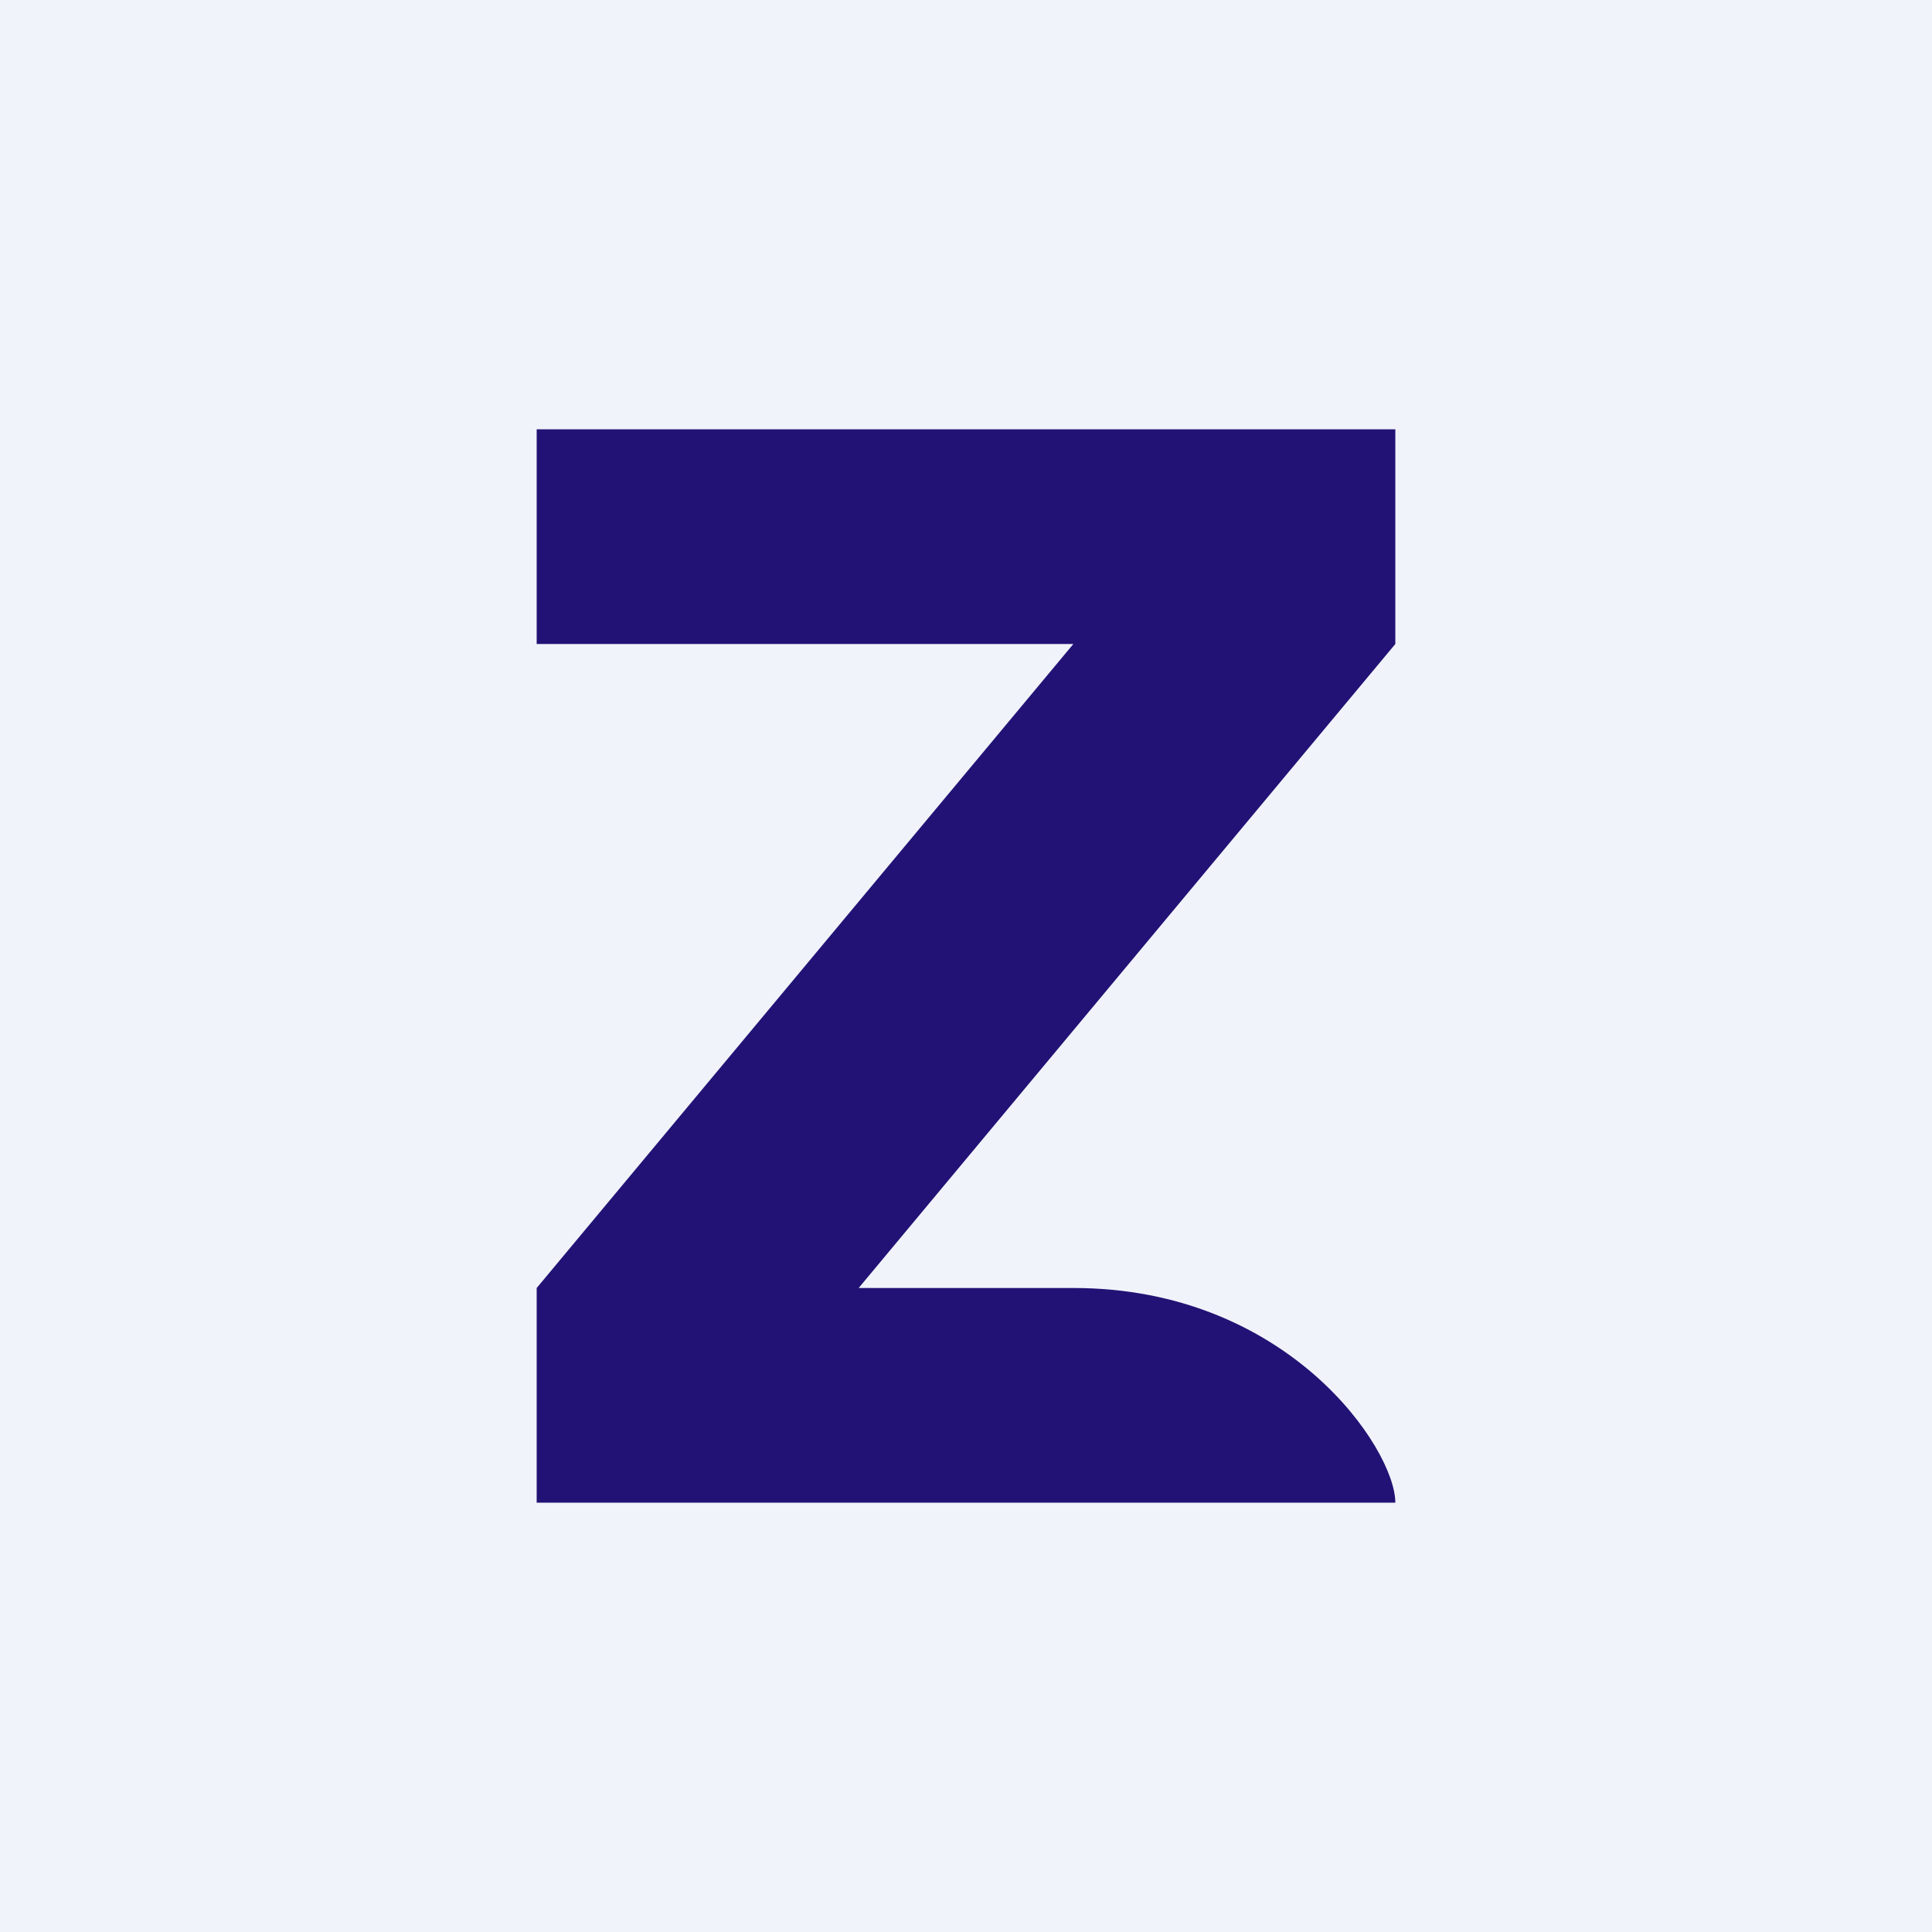
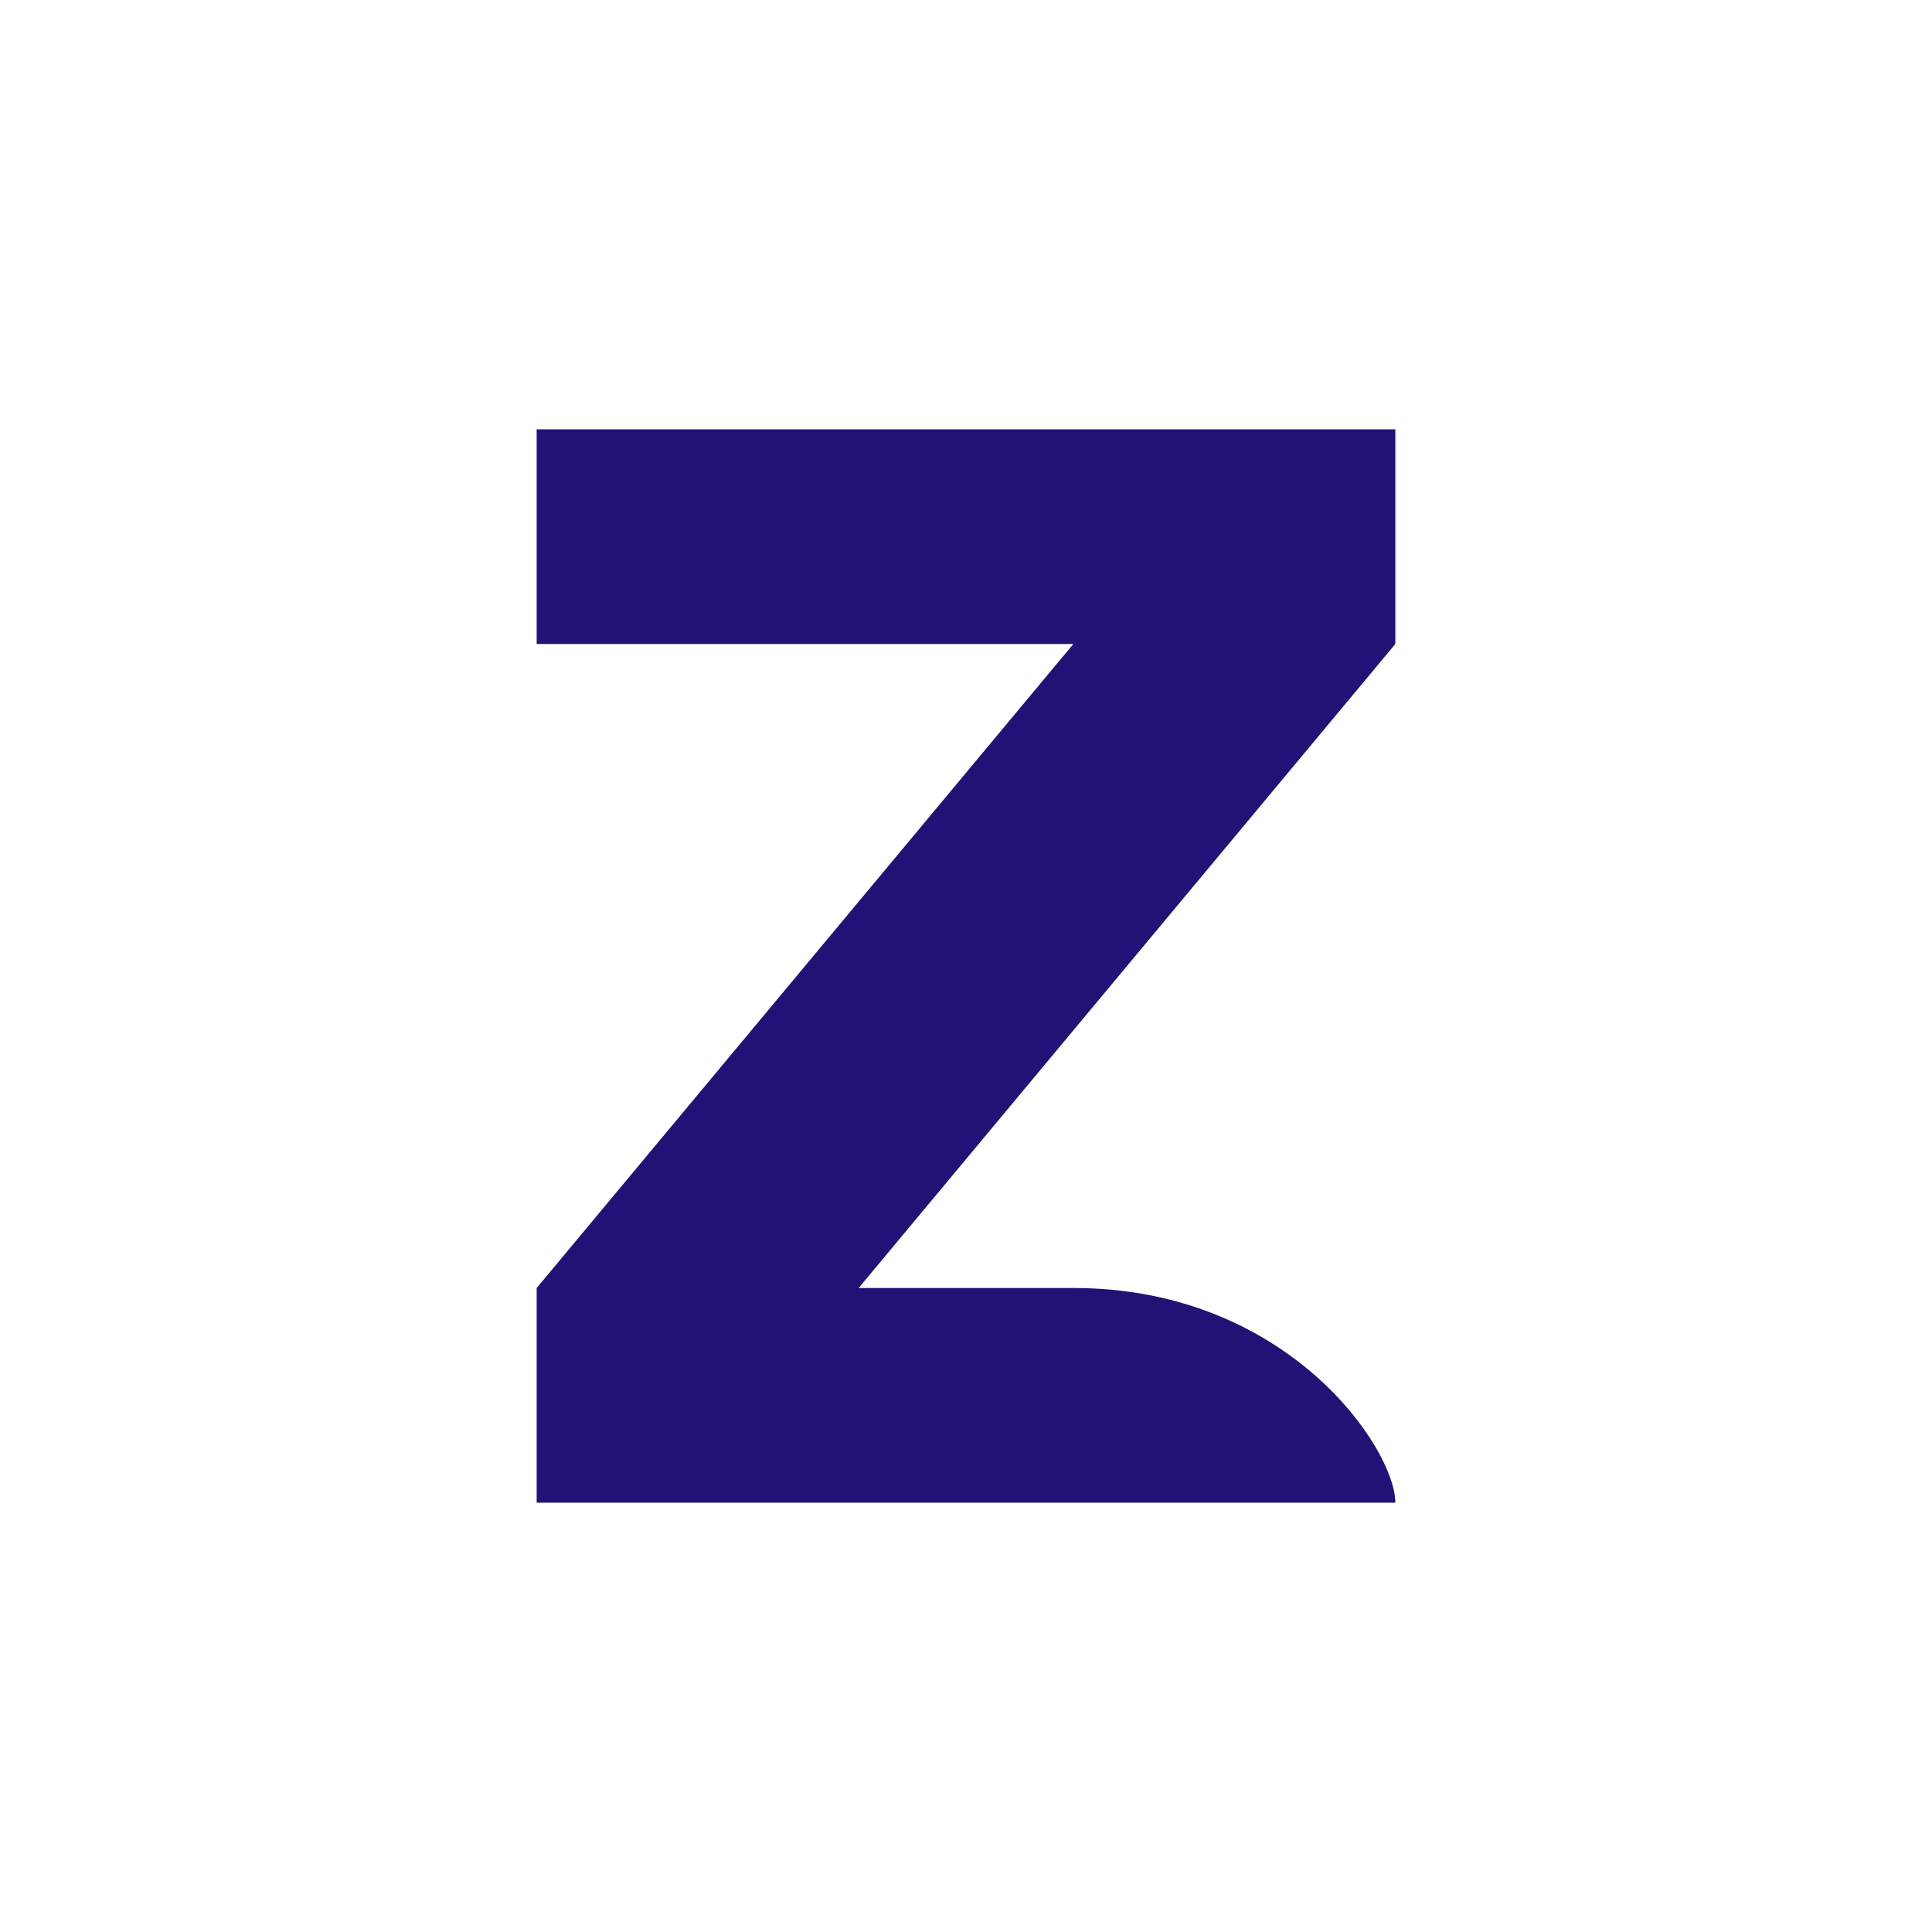
<svg xmlns="http://www.w3.org/2000/svg" width="18" height="18" viewBox="0 0 18 18">
-   <path fill="#F0F3FA" d="M0 0h18v18H0z" />
  <path d="M5 6V4h8v2l-5 6h2c2 0 3 1.5 3 2H5v-2l5-6H5Z" fill="#221275" />
</svg>